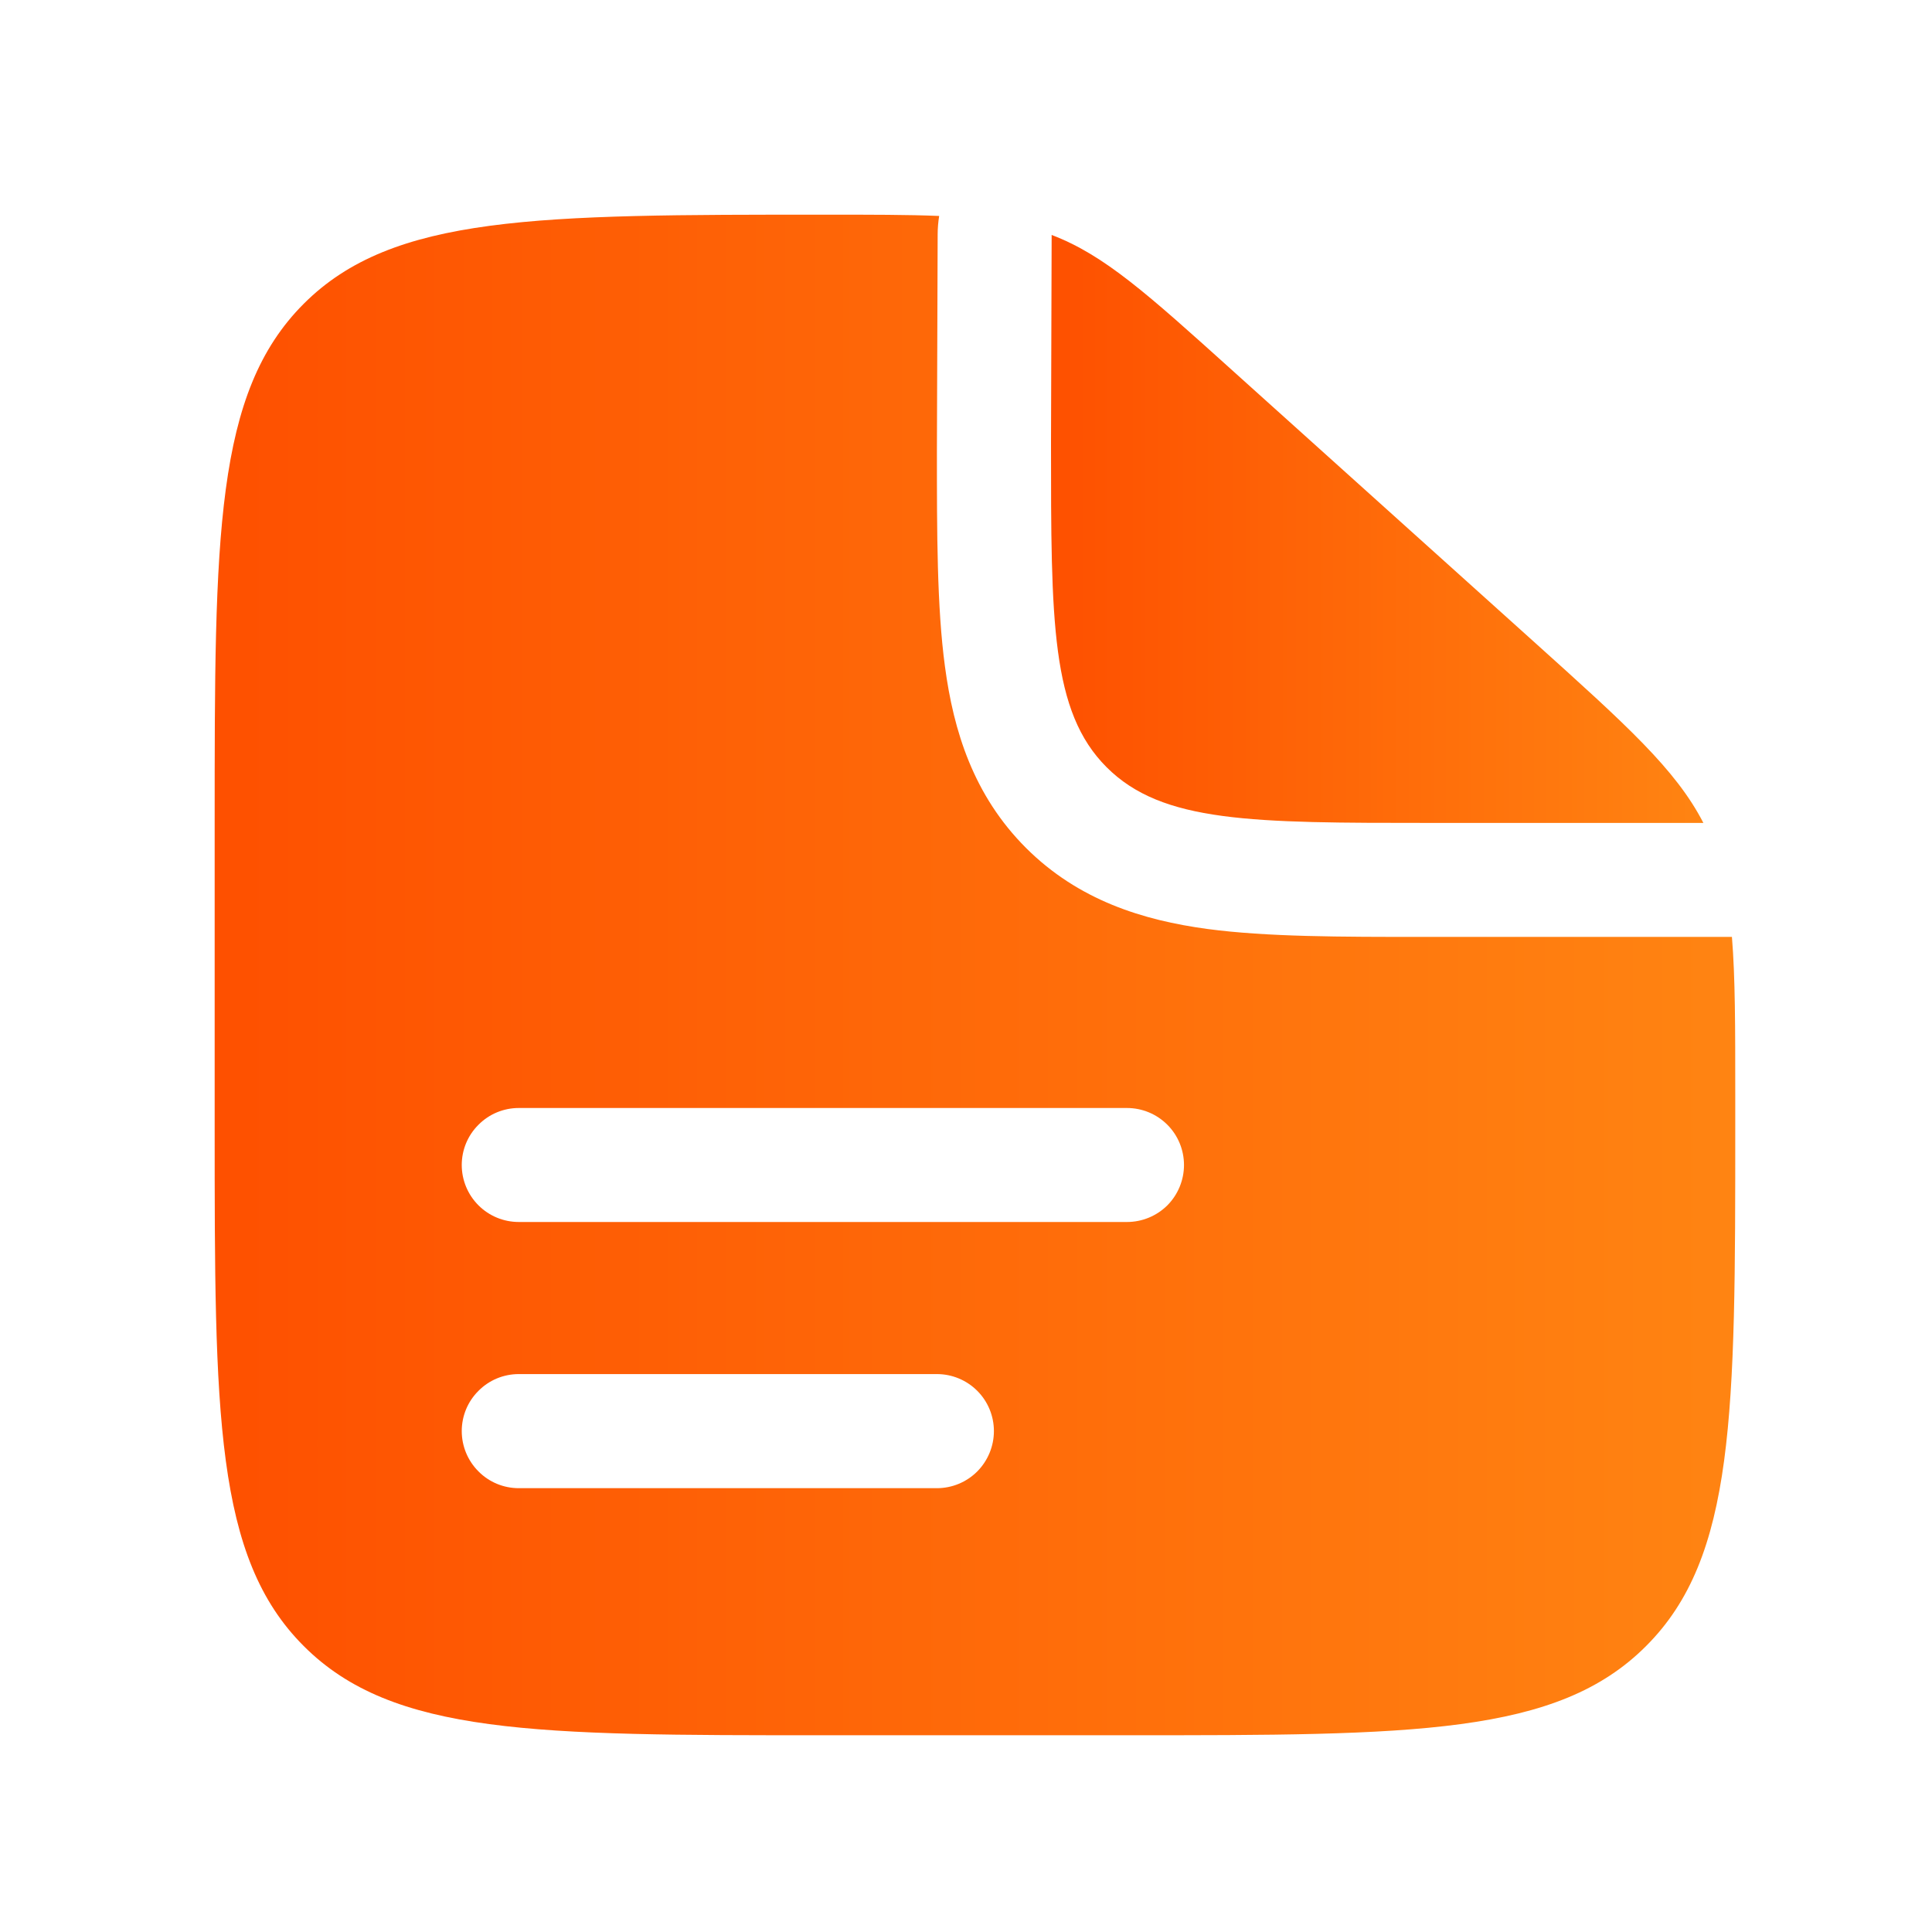
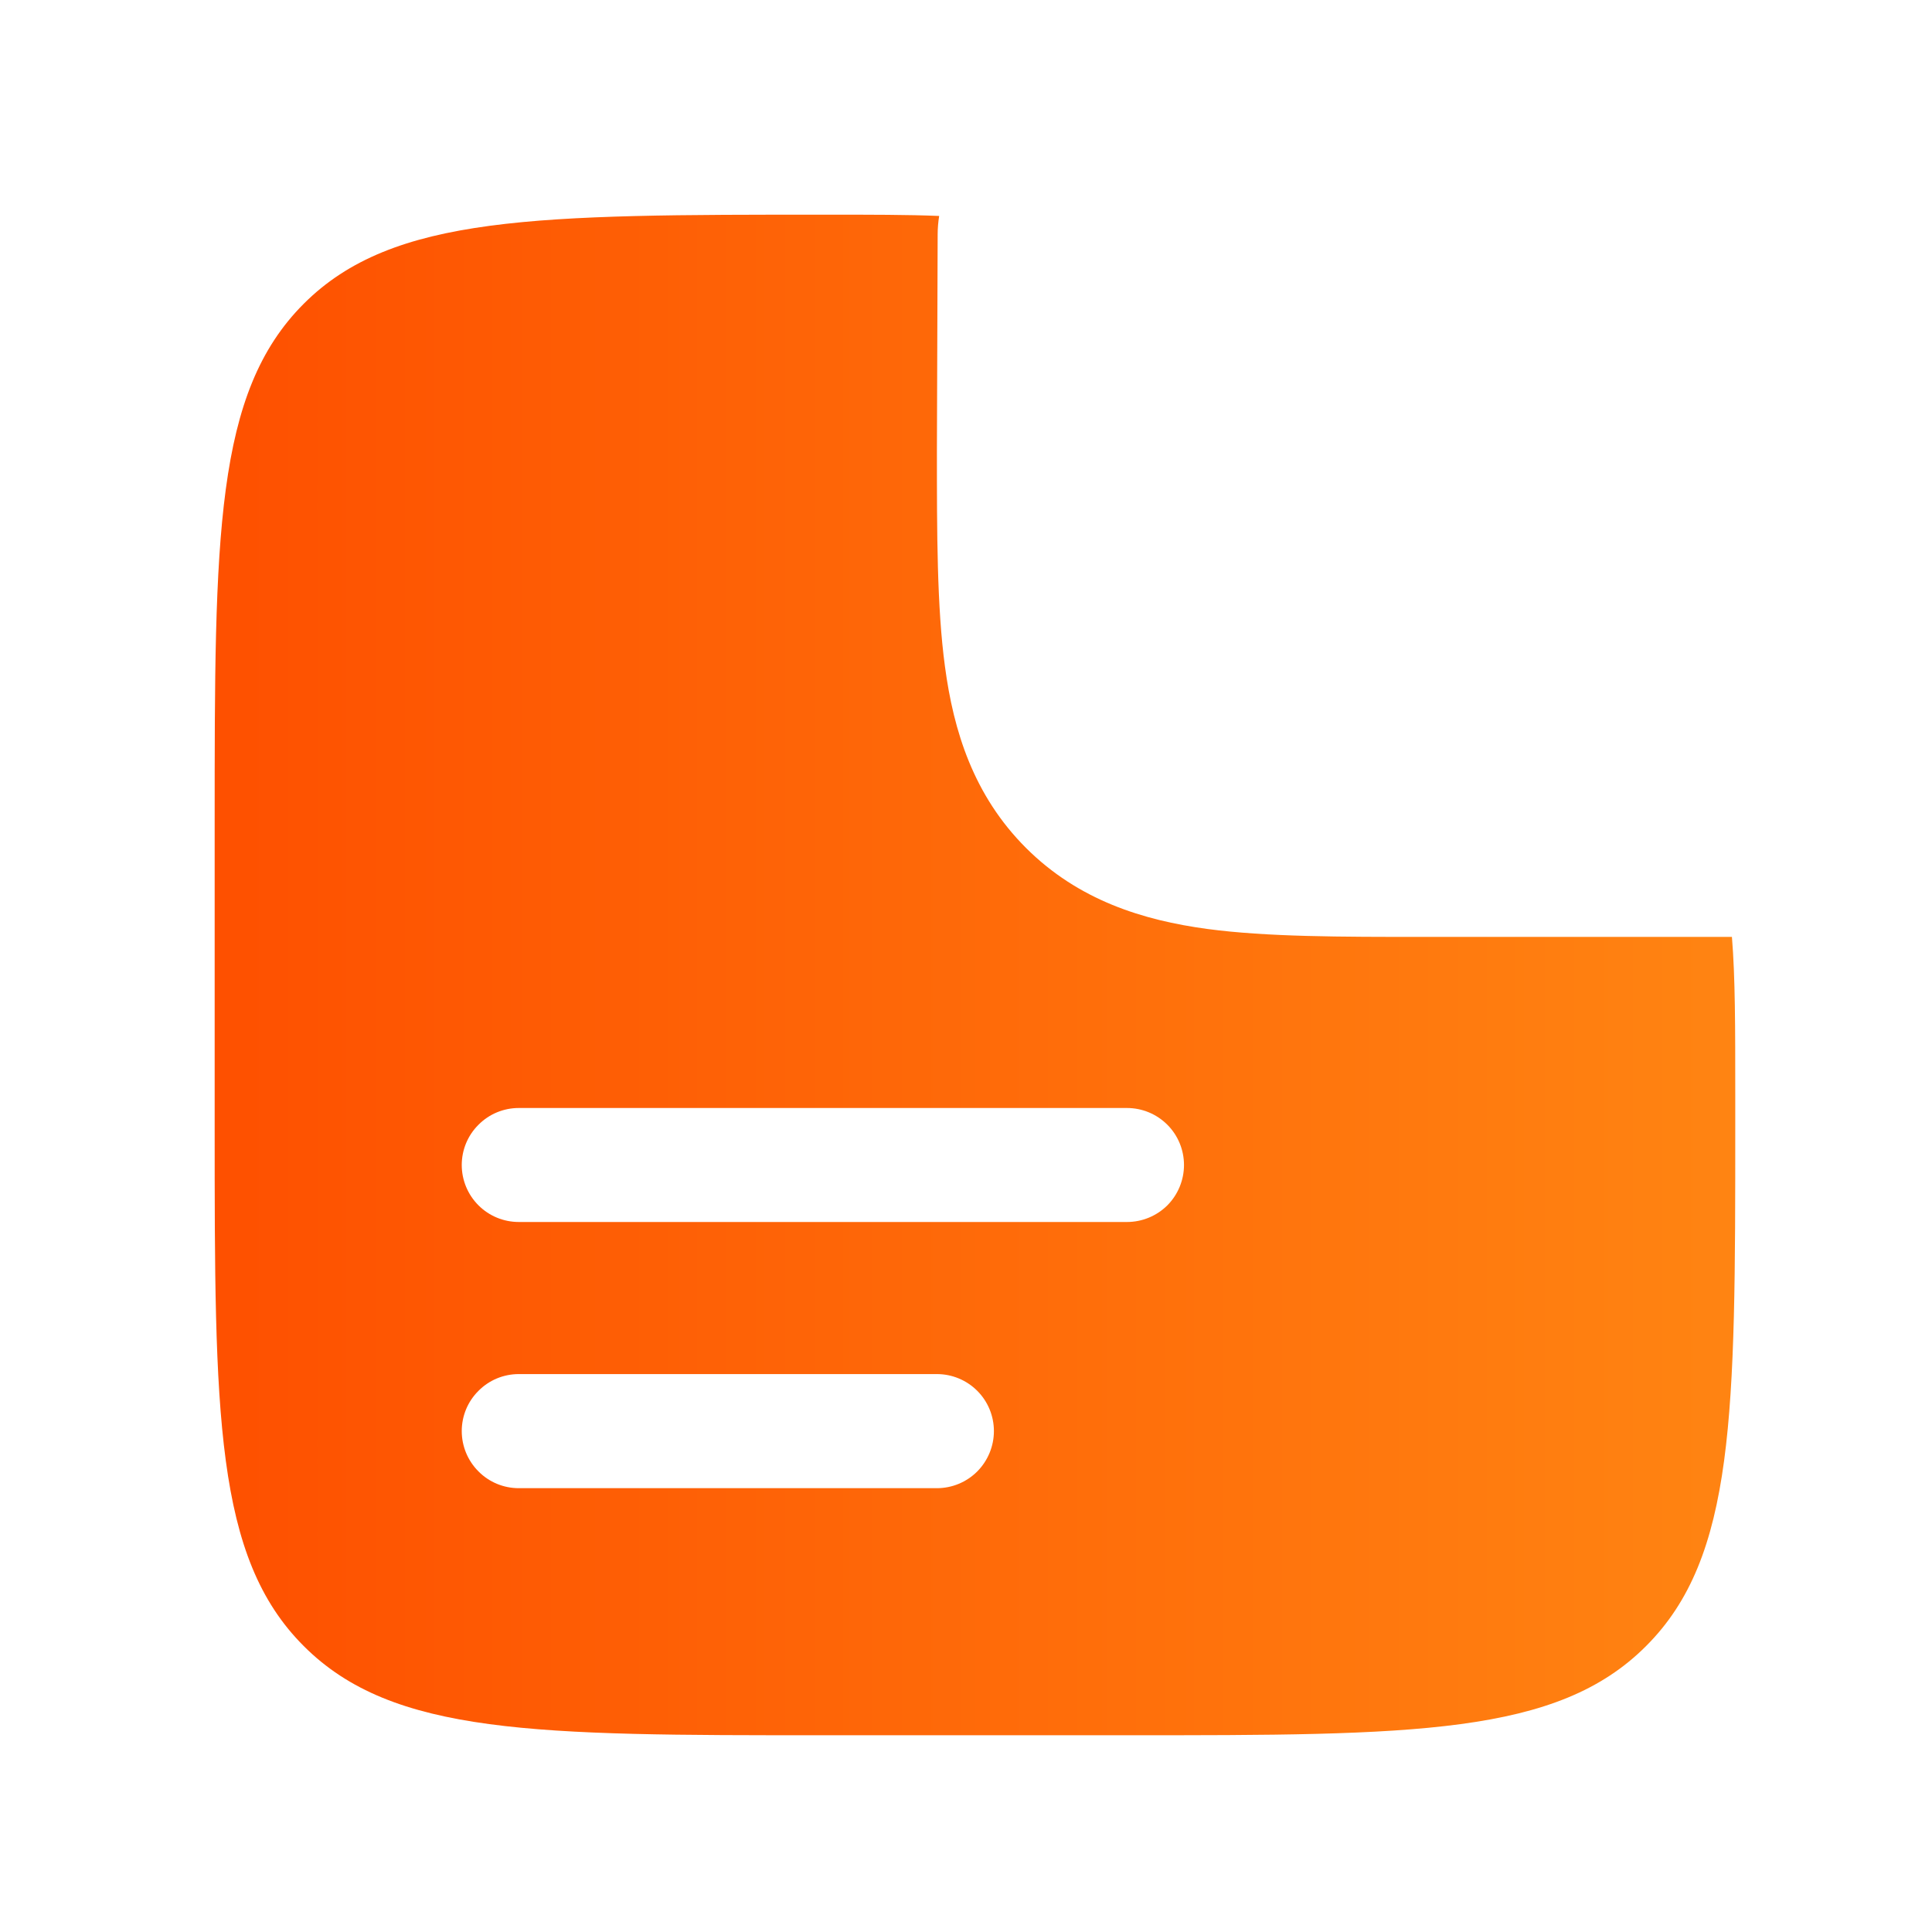
<svg xmlns="http://www.w3.org/2000/svg" width="18" height="18" viewBox="0 0 18 18" fill="none">
  <path fill-rule="evenodd" clip-rule="evenodd" d="M10.5 16.167H7.667C4.996 16.167 3.66 16.167 2.83 15.336C2 14.507 2 13.171 2 10.5V7.667C2 4.996 2 3.66 2.83 2.83C3.66 2 5.003 2 7.688 2C8.117 2 8.461 2 8.75 2.012C8.741 2.069 8.736 2.126 8.736 2.185L8.729 4.192C8.729 4.969 8.729 5.656 8.804 6.21C8.884 6.81 9.069 7.41 9.559 7.9C10.048 8.388 10.649 8.574 11.249 8.655C11.802 8.729 12.489 8.729 13.266 8.729H16.136C16.167 9.107 16.167 9.572 16.167 10.191V10.5C16.167 13.171 16.167 14.507 15.336 15.336C14.507 16.167 13.171 16.167 10.5 16.167ZM4.302 10.854C4.302 10.713 4.358 10.578 4.458 10.479C4.557 10.379 4.692 10.323 4.833 10.323H10.5C10.641 10.323 10.776 10.379 10.876 10.479C10.975 10.578 11.031 10.713 11.031 10.854C11.031 10.995 10.975 11.13 10.876 11.23C10.776 11.329 10.641 11.385 10.5 11.385H4.833C4.692 11.385 4.557 11.329 4.458 11.23C4.358 11.13 4.302 10.995 4.302 10.854ZM4.302 13.333C4.302 13.192 4.358 13.057 4.458 12.958C4.557 12.858 4.692 12.802 4.833 12.802H8.729C8.87 12.802 9.005 12.858 9.105 12.958C9.204 13.057 9.26 13.192 9.26 13.333C9.26 13.474 9.204 13.609 9.105 13.709C9.005 13.809 8.87 13.865 8.729 13.865H4.833C4.692 13.865 4.557 13.809 4.458 13.709C4.358 13.609 4.302 13.474 4.302 13.333Z" fill="url(#paint0_linear_2942_4278)" />
-   <path d="M14.291 5.979L11.486 3.455C10.688 2.736 10.289 2.376 9.798 2.189L9.792 4.125C9.792 5.795 9.792 6.63 10.31 7.148C10.829 7.667 11.664 7.667 13.334 7.667H15.87C15.613 7.168 15.153 6.755 14.291 5.979Z" fill="url(#paint1_linear_2942_4278)" />
  <defs>
    <linearGradient id="paint0_linear_2942_4278" x1="2" y1="9.192" x2="16.167" y2="9.192" gradientUnits="userSpaceOnUse">
      <stop stop-color="#FE5000" />
      <stop offset="1" stop-color="#FF8412" />
    </linearGradient>
    <linearGradient id="paint1_linear_2942_4278" x1="9.792" y1="4.97" x2="15.87" y2="4.97" gradientUnits="userSpaceOnUse">
      <stop stop-color="#FE5000" />
      <stop offset="1" stop-color="#FF8412" />
    </linearGradient>
  </defs>
</svg>